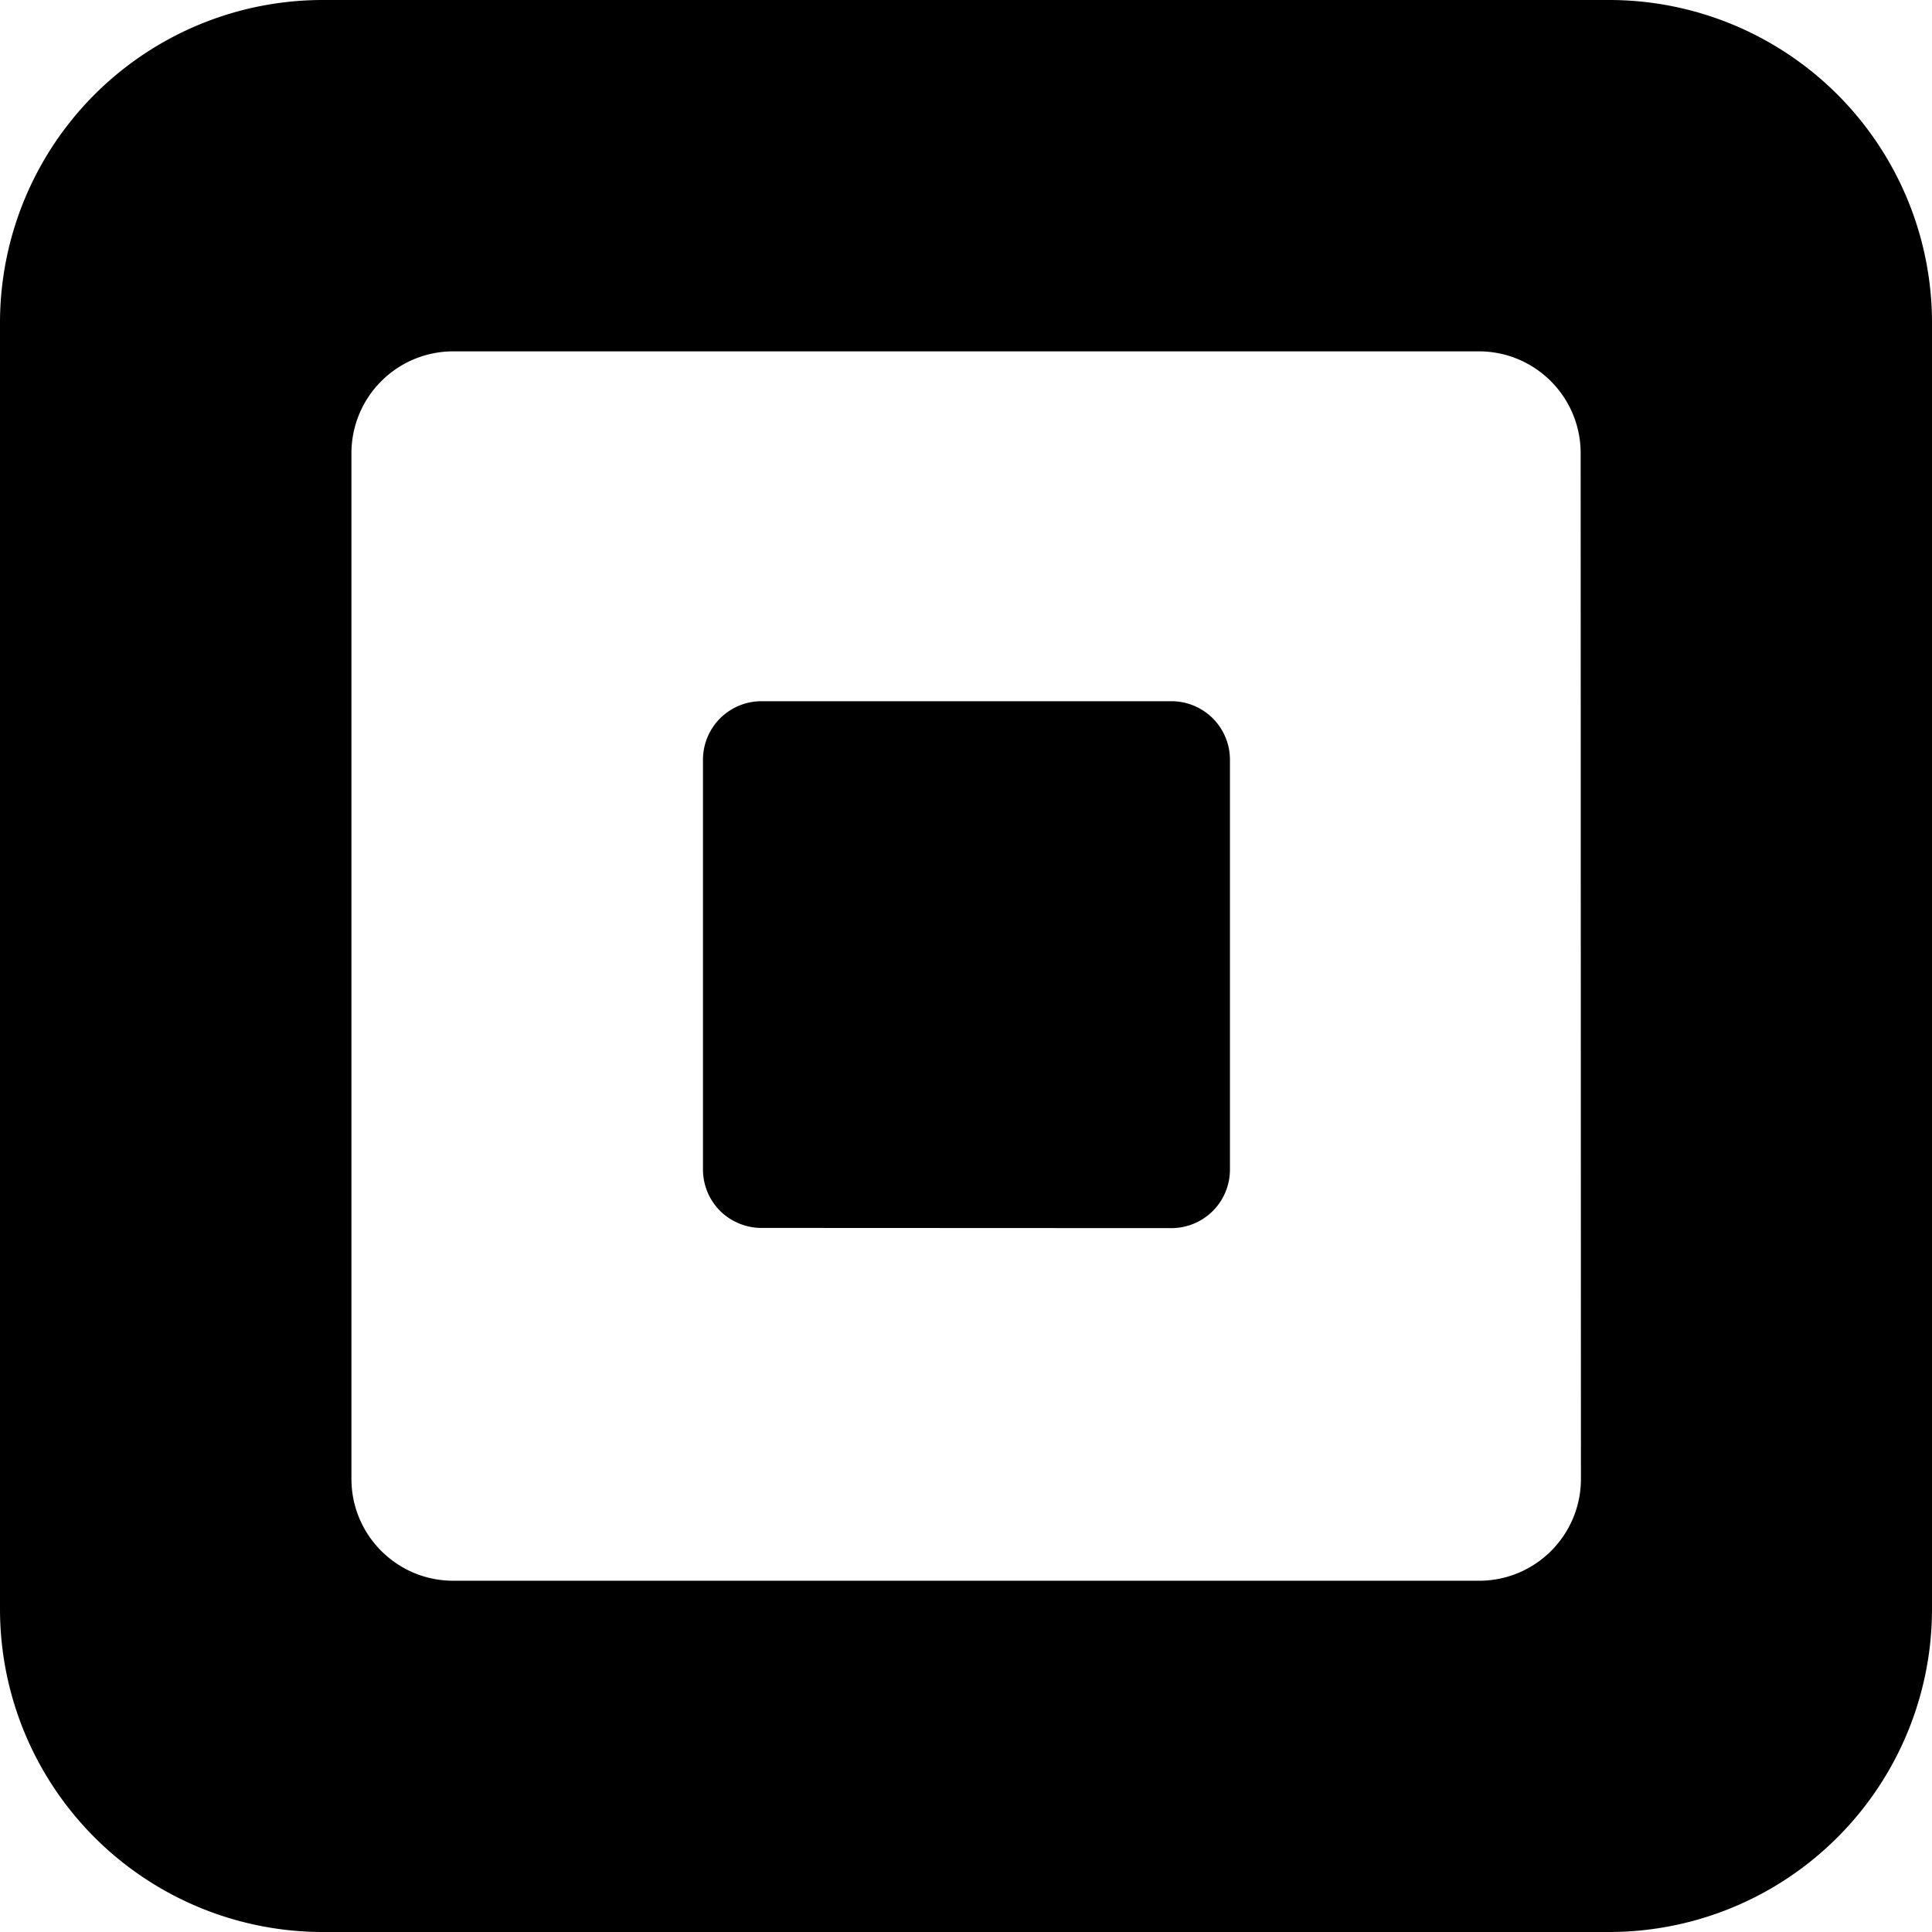
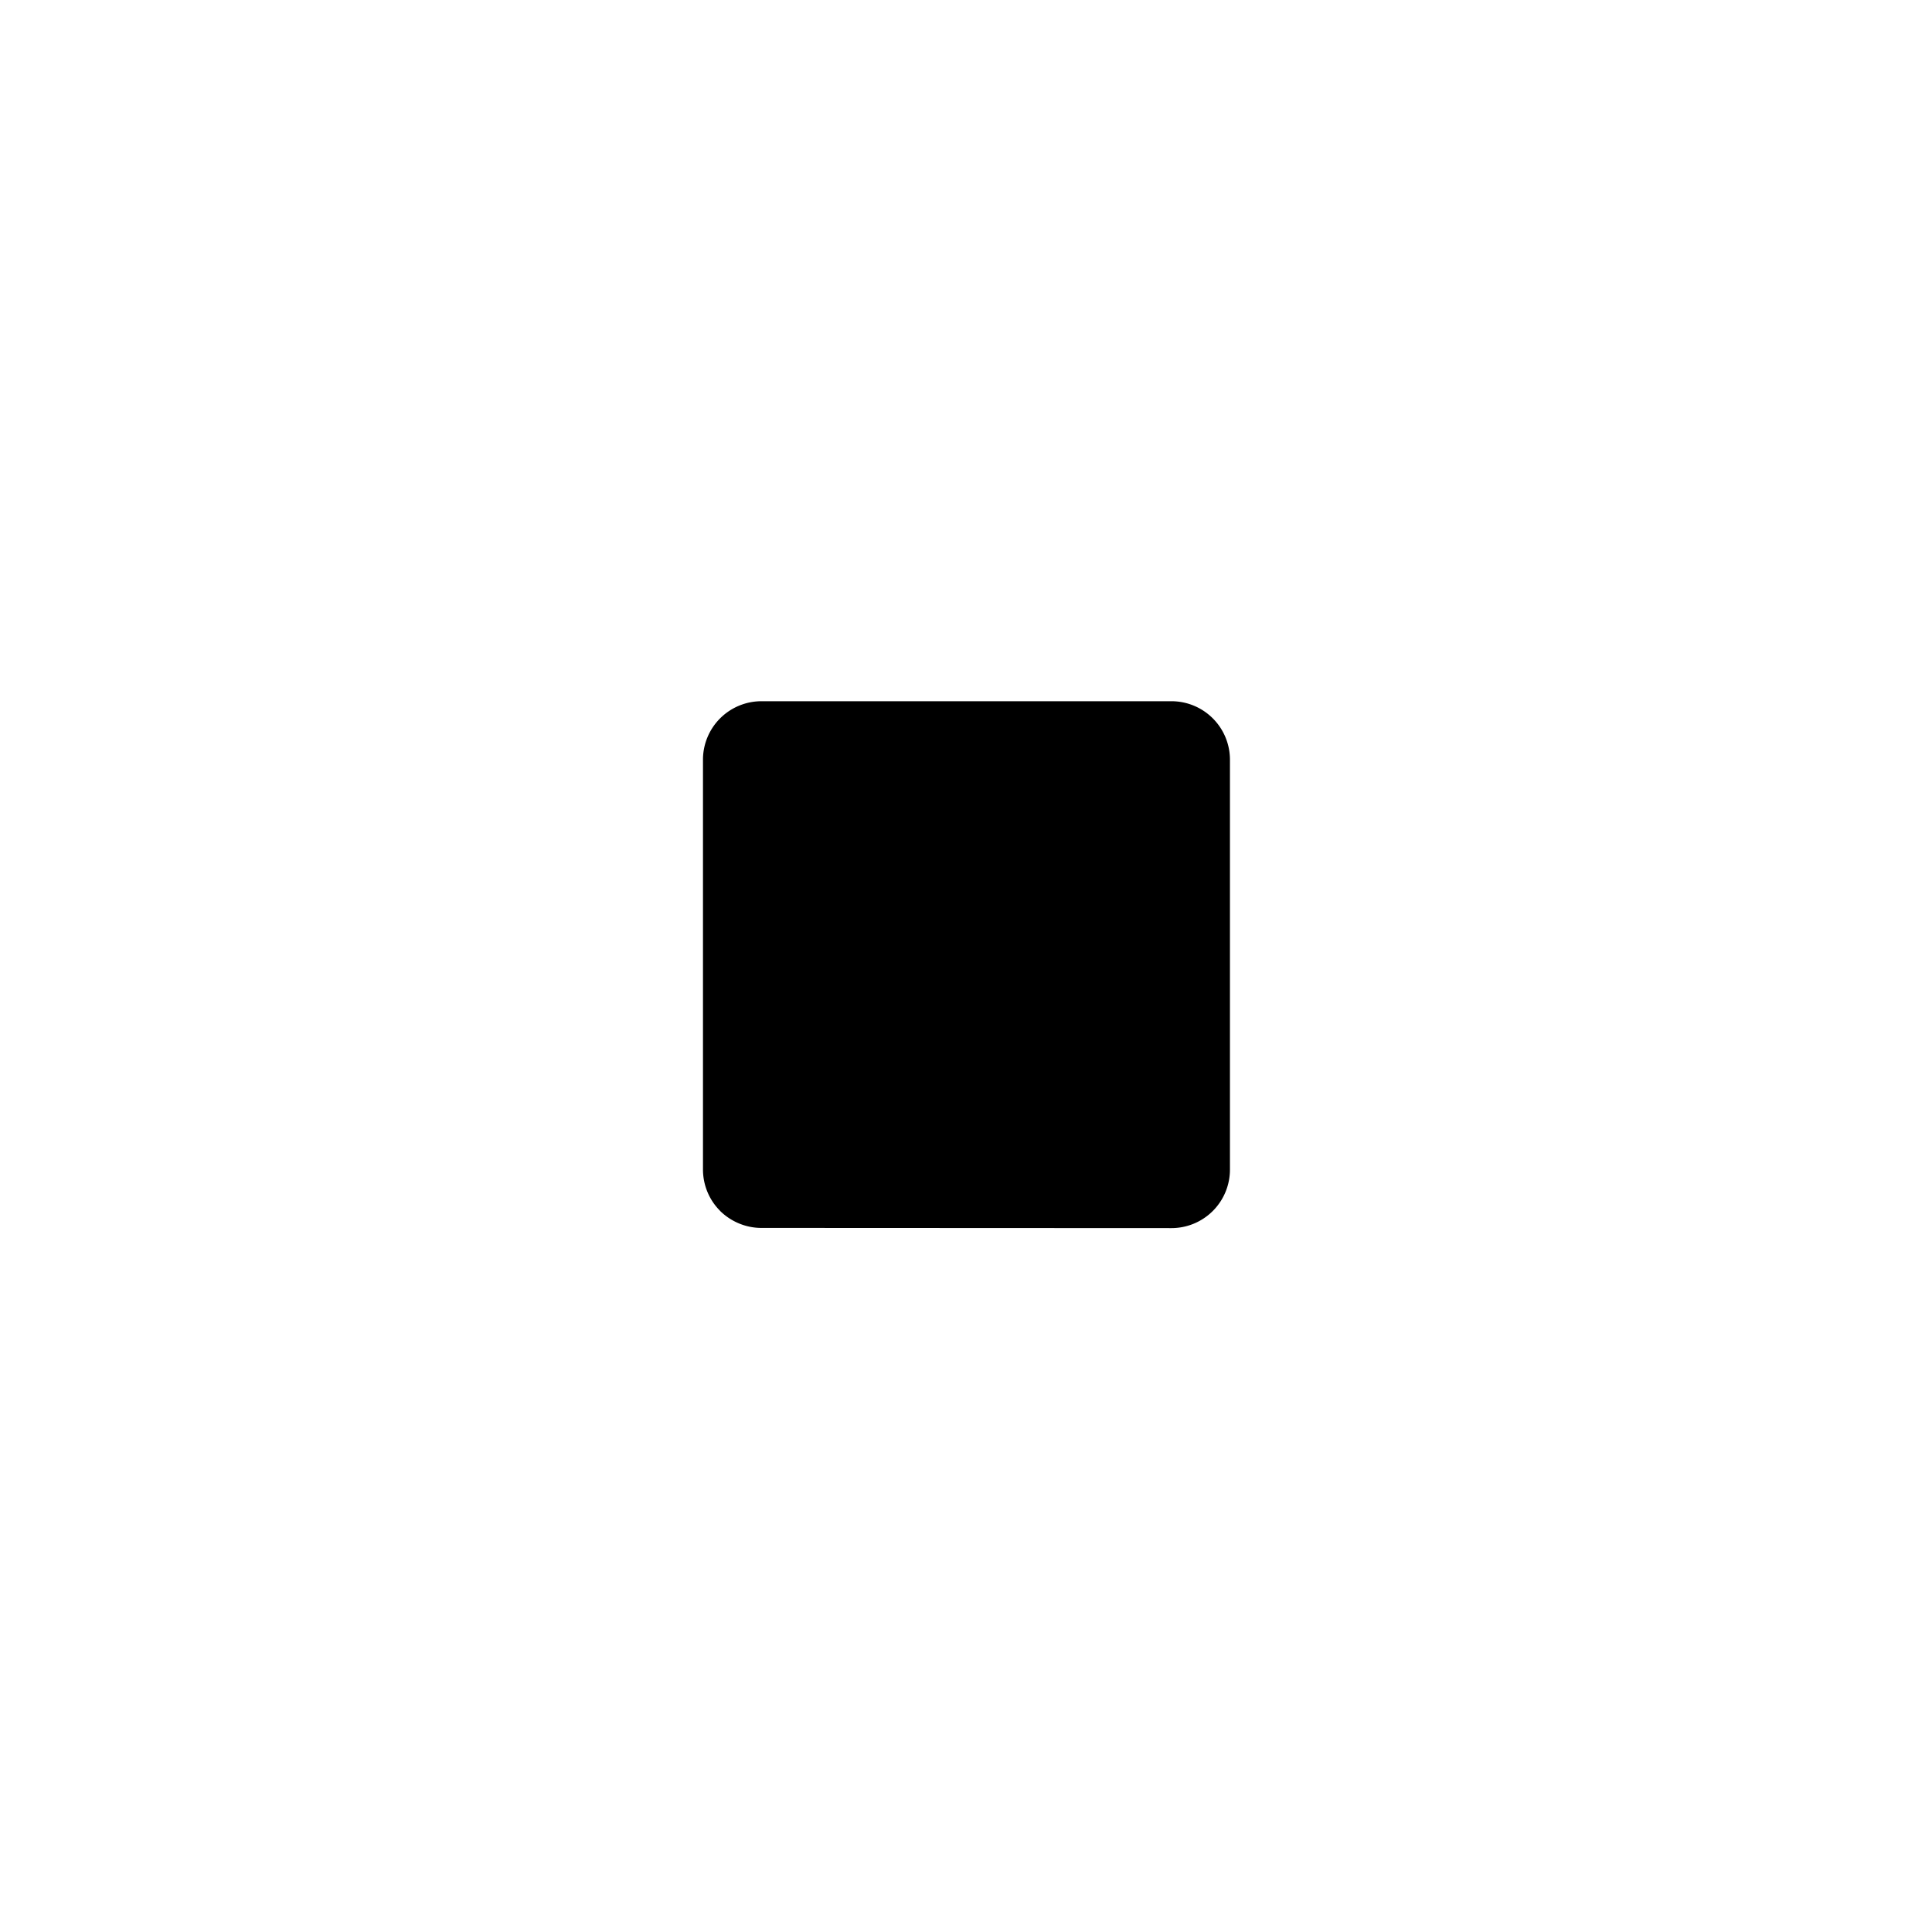
<svg xmlns="http://www.w3.org/2000/svg" width="21" height="21" viewBox="0 0 21 21" fill="none">
-   <path fill-rule="evenodd" clip-rule="evenodd" d="M3.509 0H17.49A3.509 3.509 0 0 1 21 3.509v13.98A3.51 3.51 0 0 1 17.49 21H3.51A3.51 3.51 0 0 1 0 17.49V3.509A3.509 3.509 0 0 1 3.509 0Zm12.568 17.182c.612 0 1.107-.496 1.107-1.107l-.003-11.149c0-.611-.495-1.107-1.107-1.107H4.927A1.107 1.107 0 0 0 3.82 4.927v11.148c0 .611.495 1.107 1.107 1.107h11.15Z" fill="#000" />
  <path d="M7.825 13.16c.119.118.28.186.447.187l4.461.002a.636.636 0 0 0 .636-.639V8.261a.636.636 0 0 0-.636-.639H8.277a.636.636 0 0 0-.636.639v4.45c0 .168.066.33.184.448Z" fill="#000" />
</svg>